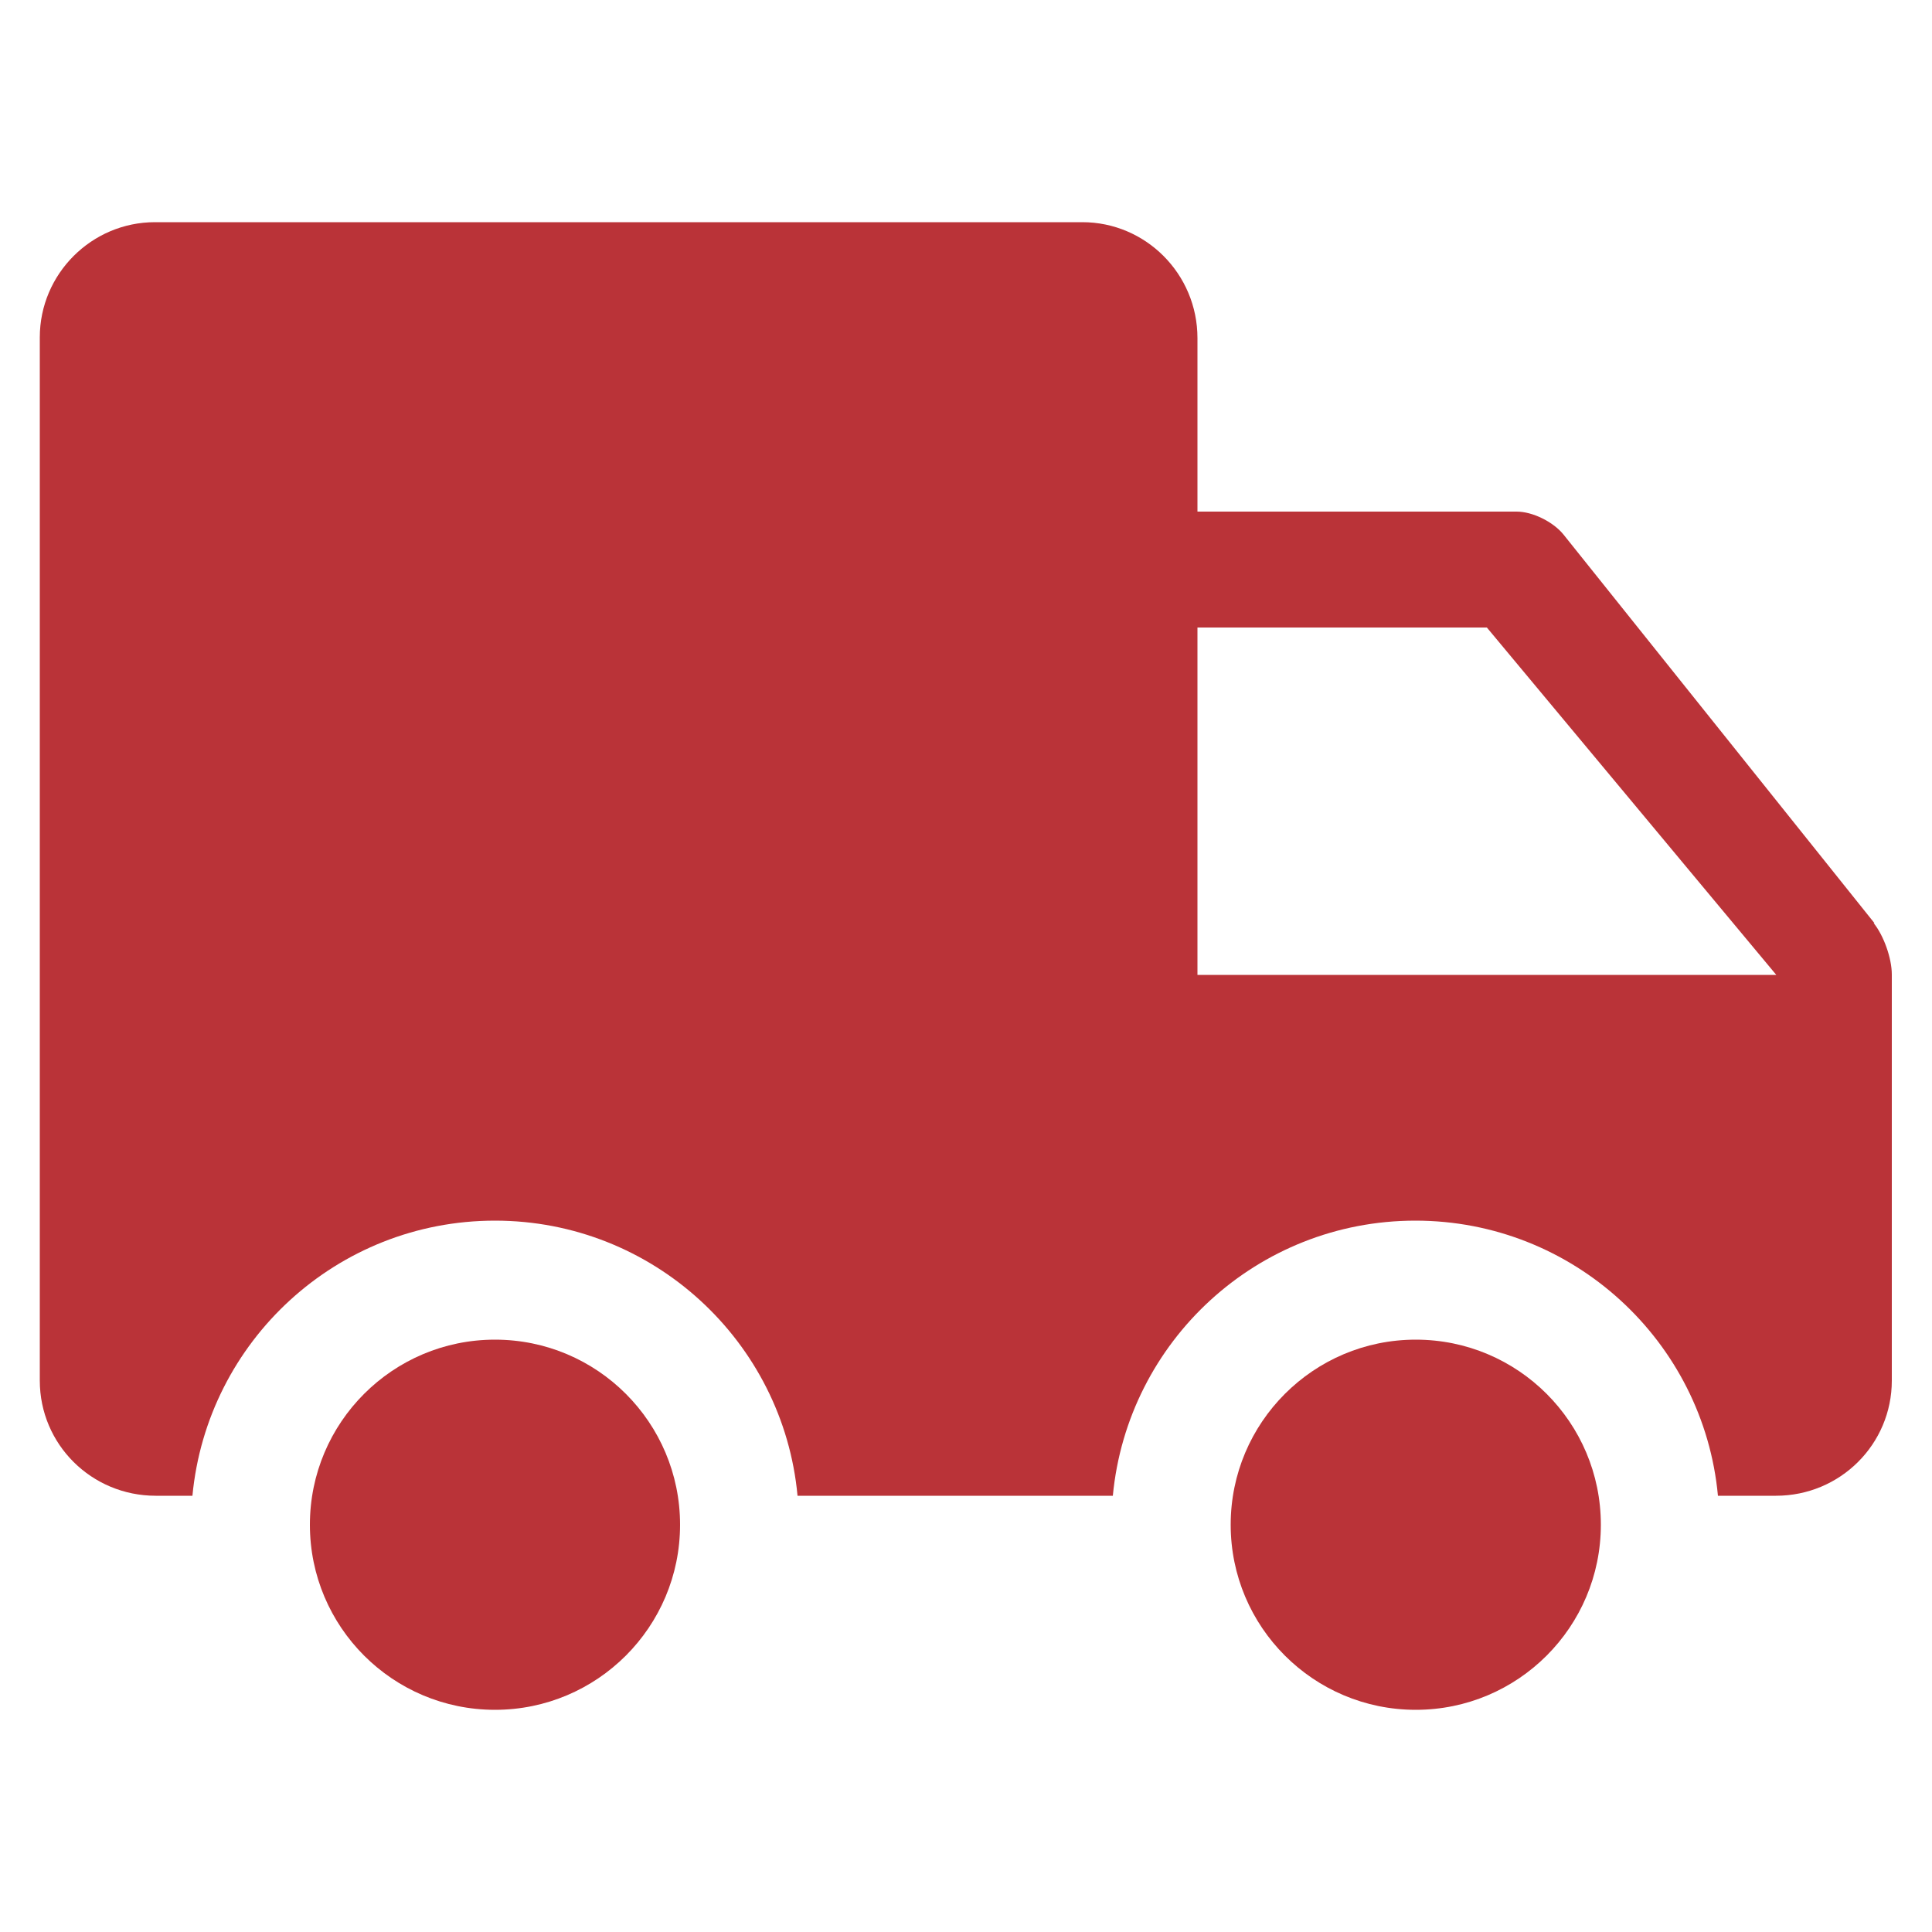
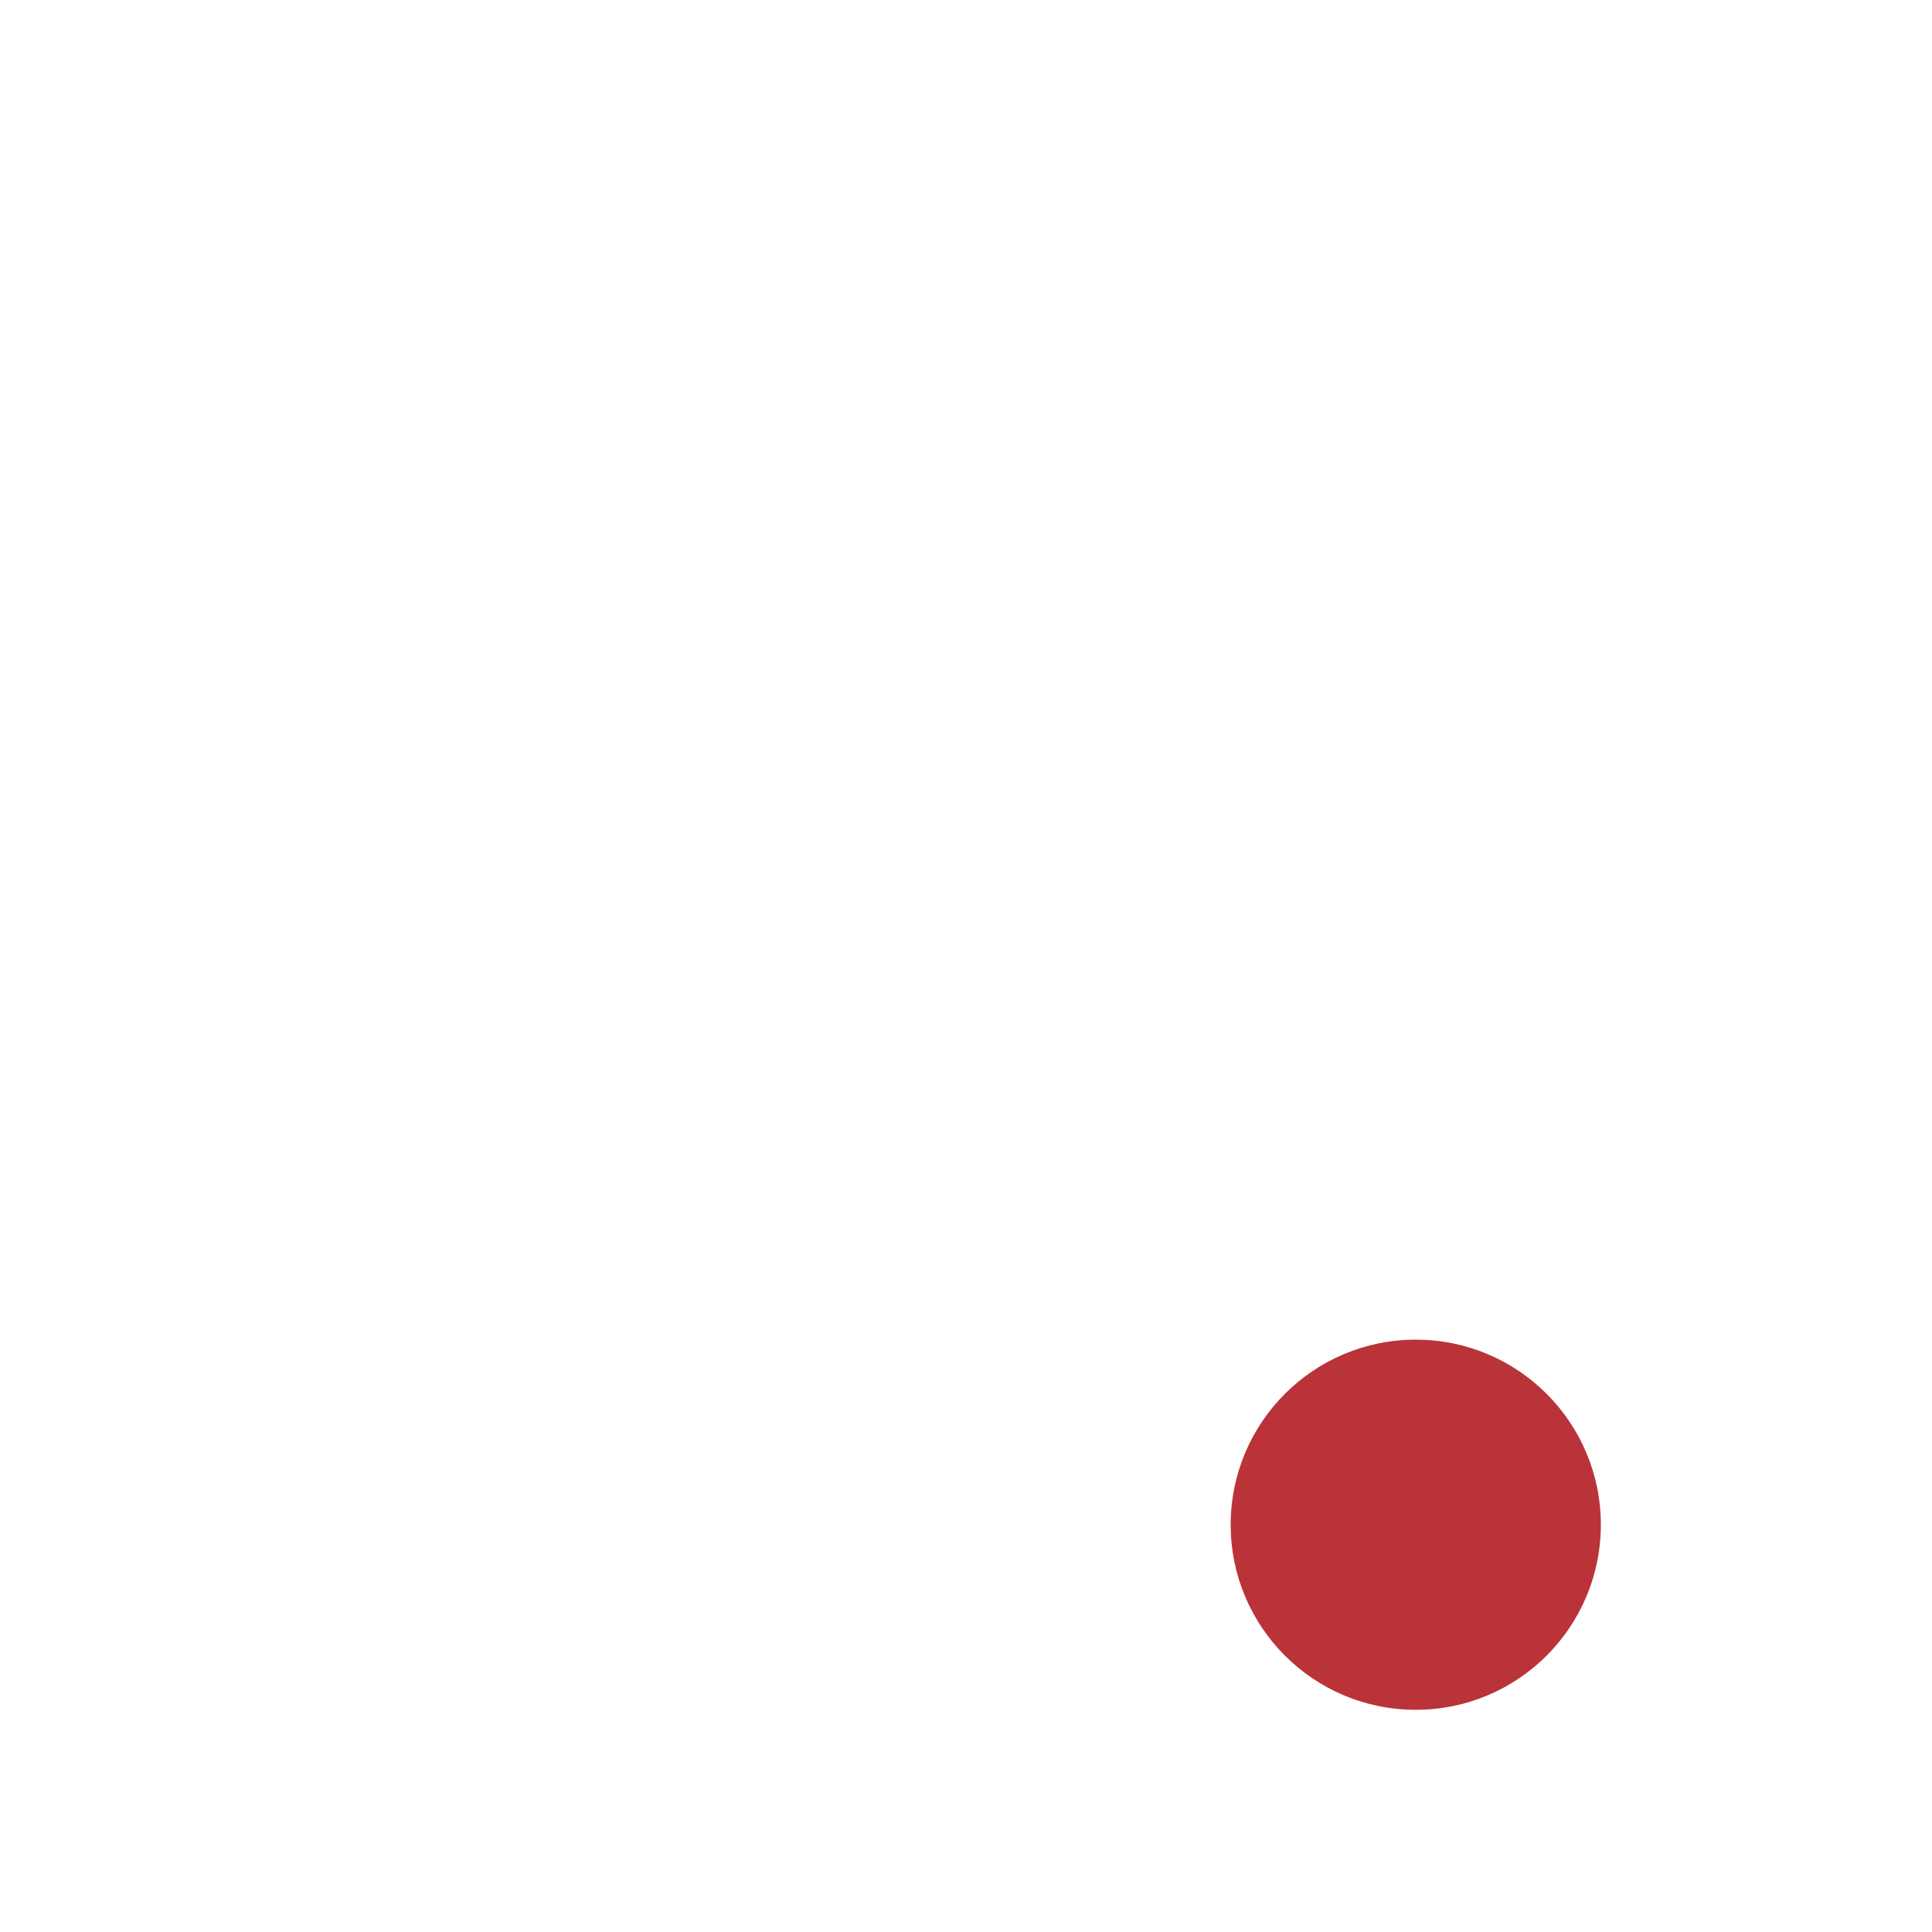
<svg xmlns="http://www.w3.org/2000/svg" id="Layer_1" data-name="Layer 1" viewBox="0 0 50 50">
  <defs>
    <style>
      .cls-1, .cls-2 {
        fill: #ba3338;
      }

      .cls-2 {
        fill-rule: evenodd;
      }
    </style>
  </defs>
-   <circle class="cls-1" cx="12.81" cy="39.46" r="4.79" />
  <circle class="cls-1" cx="36.64" cy="39.46" r="4.79" />
-   <path class="cls-2" d="M48.51,23.89l-8.05-10.06c-.27-.33-.8-.59-1.21-.59h-8.26v-4.49c0-1.66-1.34-3-2.98-3H4.01c-1.64,0-2.98,1.34-2.98,2.98v27c0,1.65,1.34,2.98,3,2.98h.95c.38-4,3.74-7.12,7.83-7.12s7.46,3.13,7.83,7.12h8.16c.38-4,3.74-7.12,7.83-7.12s7.46,3.13,7.83,7.12h1.5c1.67,0,3-1.34,3-2.98v-10.51c0-.42-.21-1.01-.47-1.33ZM30.99,25.23v-8.99h7.49l7.49,8.99h-14.99Z" />
</svg>